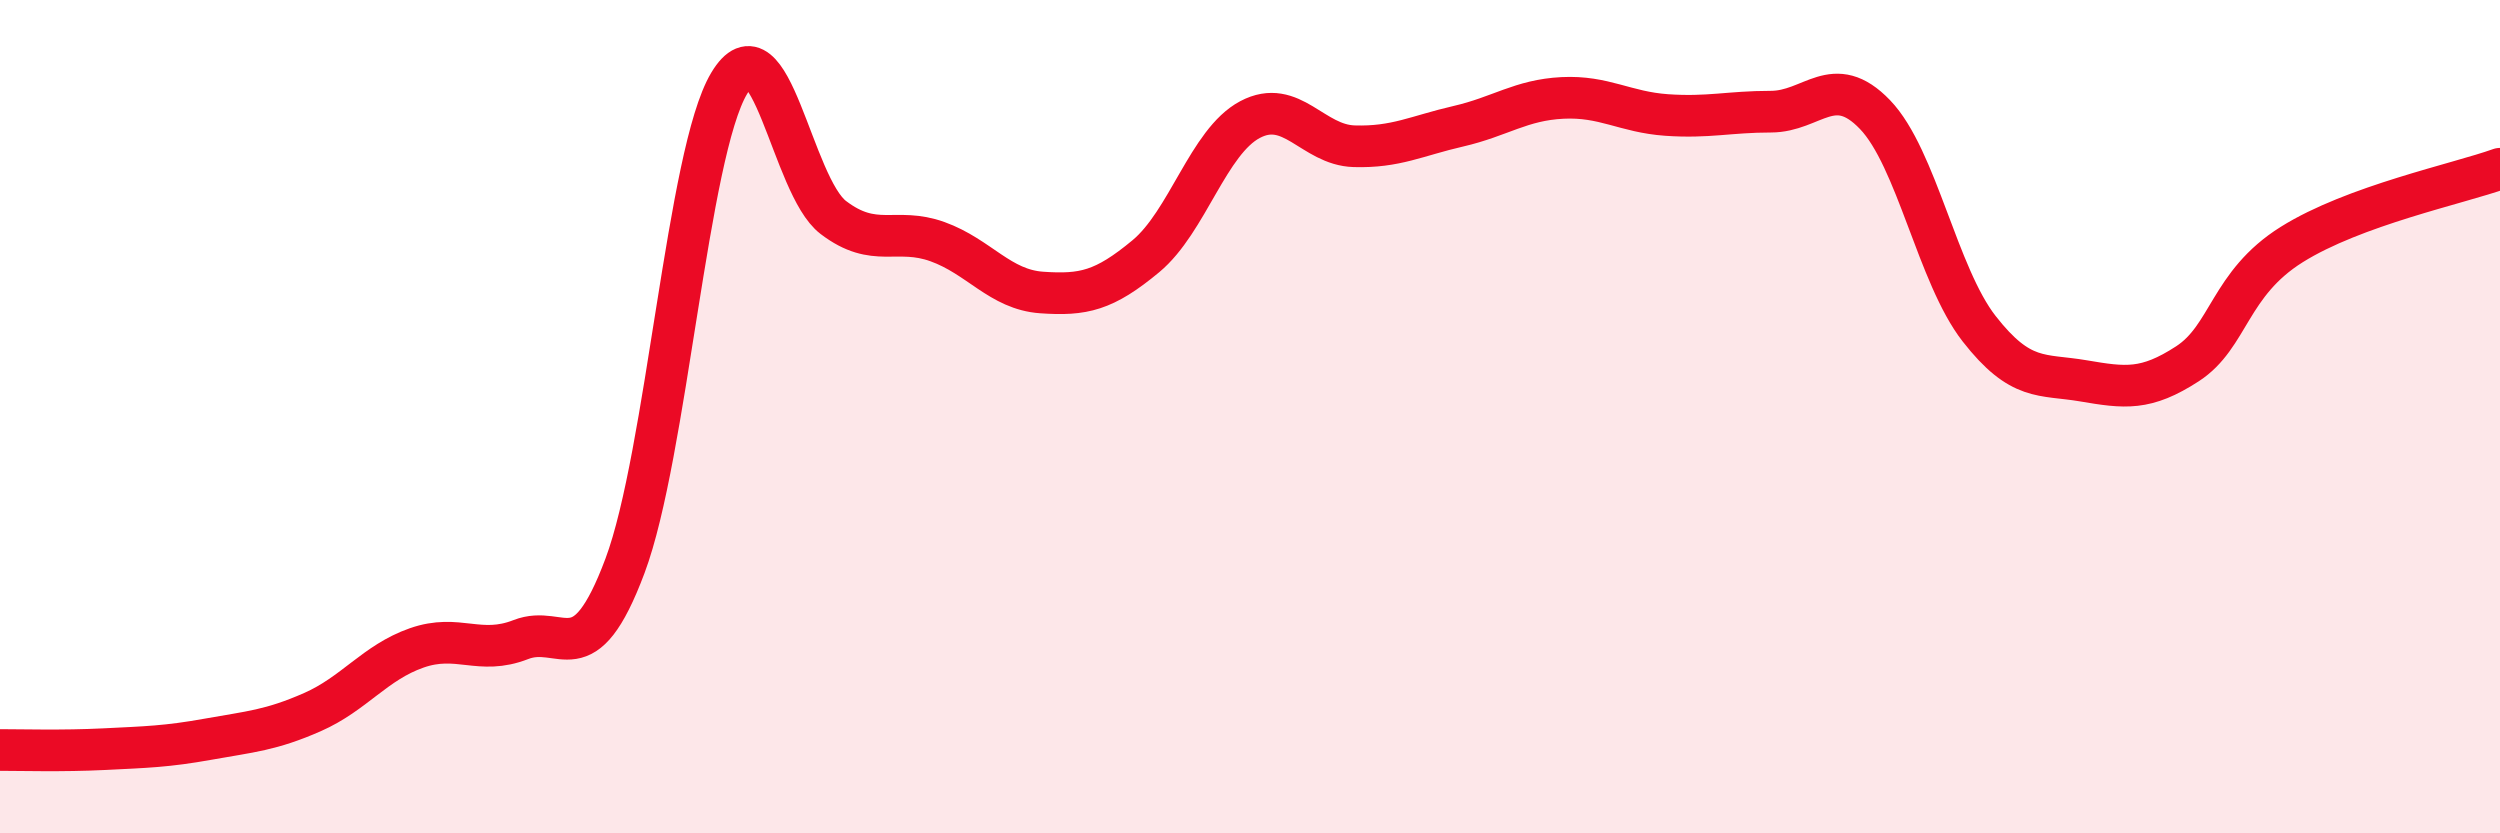
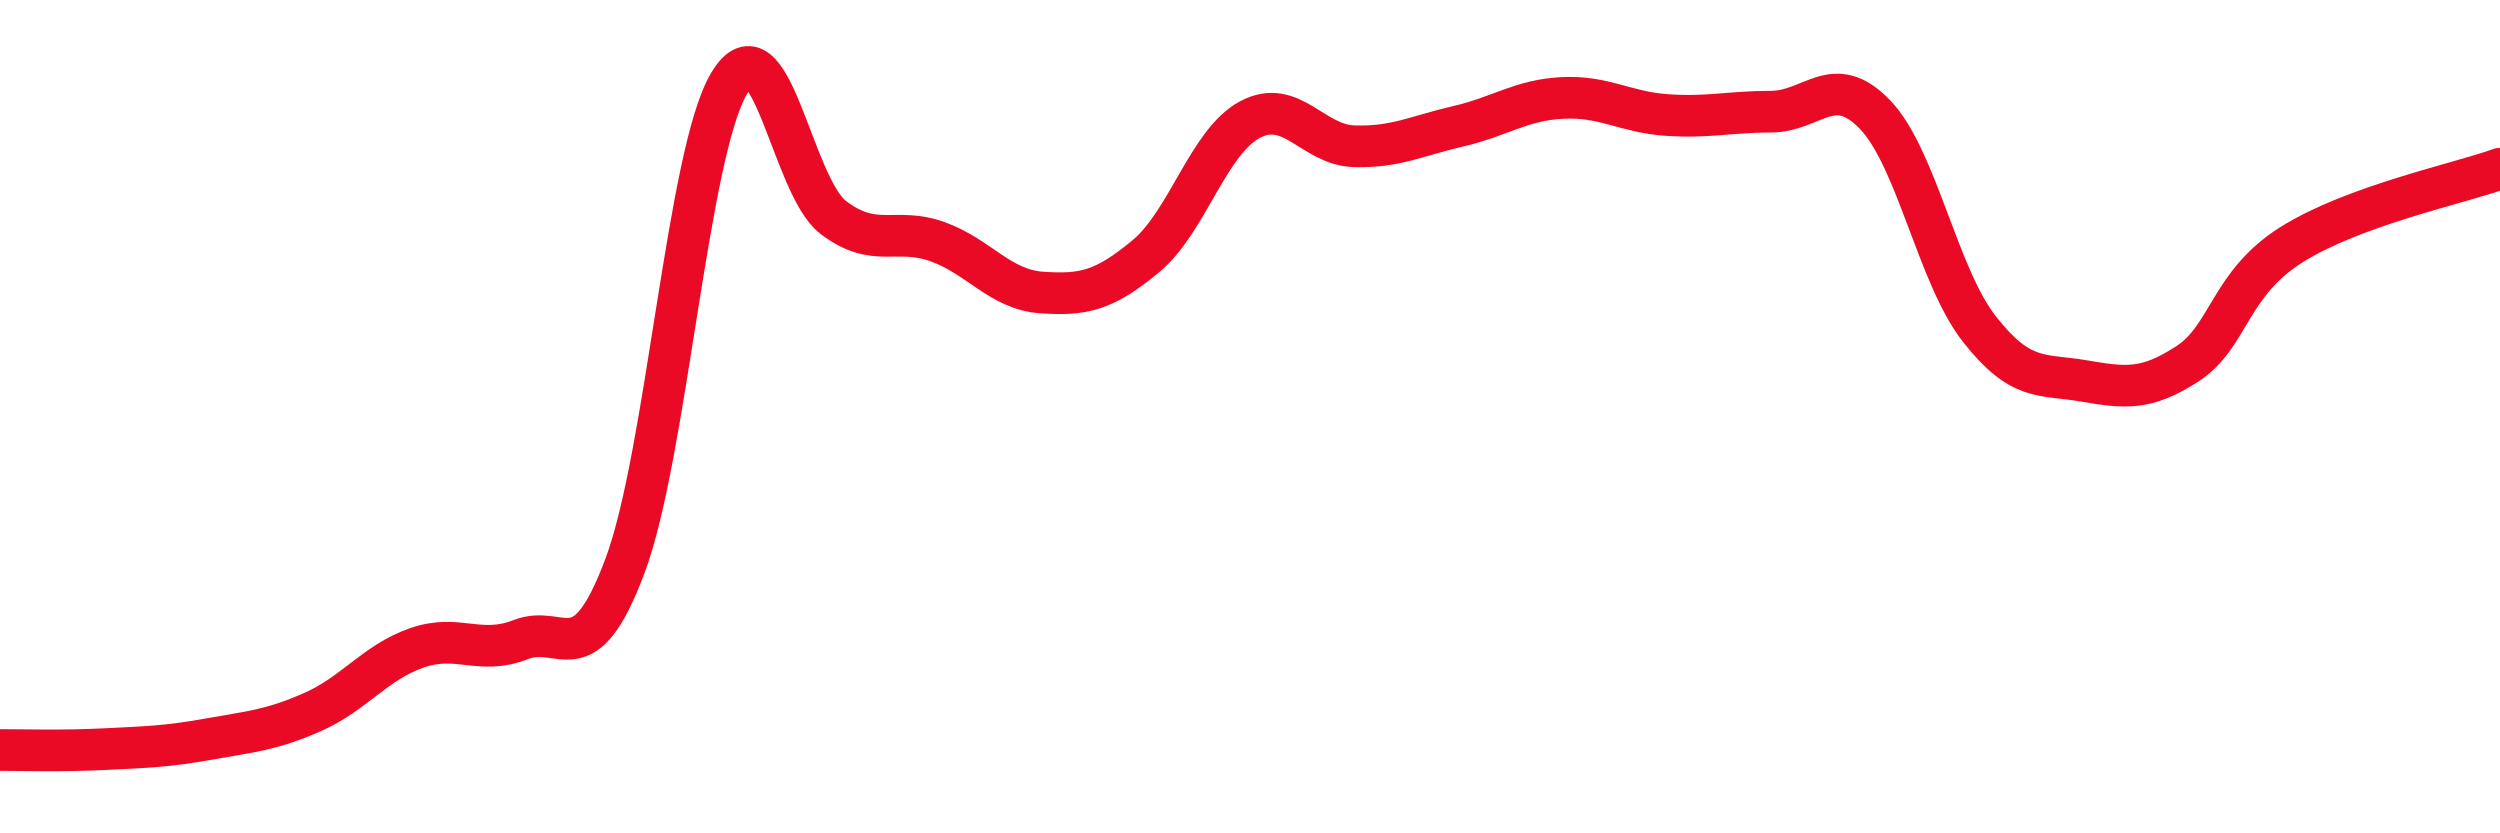
<svg xmlns="http://www.w3.org/2000/svg" width="60" height="20" viewBox="0 0 60 20">
-   <path d="M 0,18 C 0.5,18 1.5,18.03 2.5,17.98 C 3.5,17.93 4,17.92 5,17.74 C 6,17.56 6.5,17.53 7.5,17.09 C 8.5,16.65 9,15.9 10,15.55 C 11,15.2 11.5,15.74 12.5,15.35 C 13.5,14.96 14,16.25 15,13.58 C 16,10.91 16.5,3.67 17.5,2 C 18.5,0.33 19,4.46 20,5.22 C 21,5.98 21.5,5.44 22.5,5.8 C 23.5,6.16 24,6.95 25,7.02 C 26,7.09 26.5,6.98 27.5,6.15 C 28.5,5.32 29,3.4 30,2.87 C 31,2.34 31.5,3.48 32.5,3.51 C 33.5,3.54 34,3.26 35,3.03 C 36,2.8 36.5,2.4 37.5,2.35 C 38.5,2.3 39,2.69 40,2.76 C 41,2.83 41.5,2.68 42.5,2.68 C 43.5,2.68 44,1.71 45,2.75 C 46,3.79 46.5,6.61 47.5,7.89 C 48.5,9.17 49,8.97 50,9.14 C 51,9.31 51.5,9.38 52.5,8.73 C 53.5,8.08 53.5,6.81 55,5.87 C 56.5,4.93 59,4.41 60,4.05L60 20L0 20Z" fill="#EB0A25" opacity="0.1" stroke-linecap="round" stroke-linejoin="round" />
  <path d="M 0,18 C 0.5,18 1.5,18.03 2.5,17.98 C 3.5,17.93 4,17.92 5,17.74 C 6,17.56 6.5,17.53 7.5,17.09 C 8.5,16.65 9,15.9 10,15.55 C 11,15.2 11.5,15.74 12.5,15.35 C 13.5,14.96 14,16.25 15,13.58 C 16,10.91 16.5,3.67 17.5,2 C 18.5,0.33 19,4.46 20,5.22 C 21,5.98 21.5,5.44 22.5,5.8 C 23.5,6.16 24,6.95 25,7.02 C 26,7.09 26.5,6.98 27.5,6.15 C 28.5,5.32 29,3.4 30,2.87 C 31,2.34 31.5,3.48 32.5,3.51 C 33.5,3.54 34,3.26 35,3.03 C 36,2.8 36.5,2.4 37.5,2.35 C 38.5,2.3 39,2.69 40,2.76 C 41,2.83 41.5,2.68 42.5,2.68 C 43.5,2.68 44,1.71 45,2.75 C 46,3.79 46.5,6.61 47.5,7.89 C 48.5,9.17 49,8.97 50,9.14 C 51,9.31 51.5,9.38 52.5,8.73 C 53.5,8.08 53.5,6.81 55,5.87 C 56.5,4.93 59,4.41 60,4.05" stroke="#EB0A25" stroke-width="1" fill="none" stroke-linecap="round" stroke-linejoin="round" />
</svg>